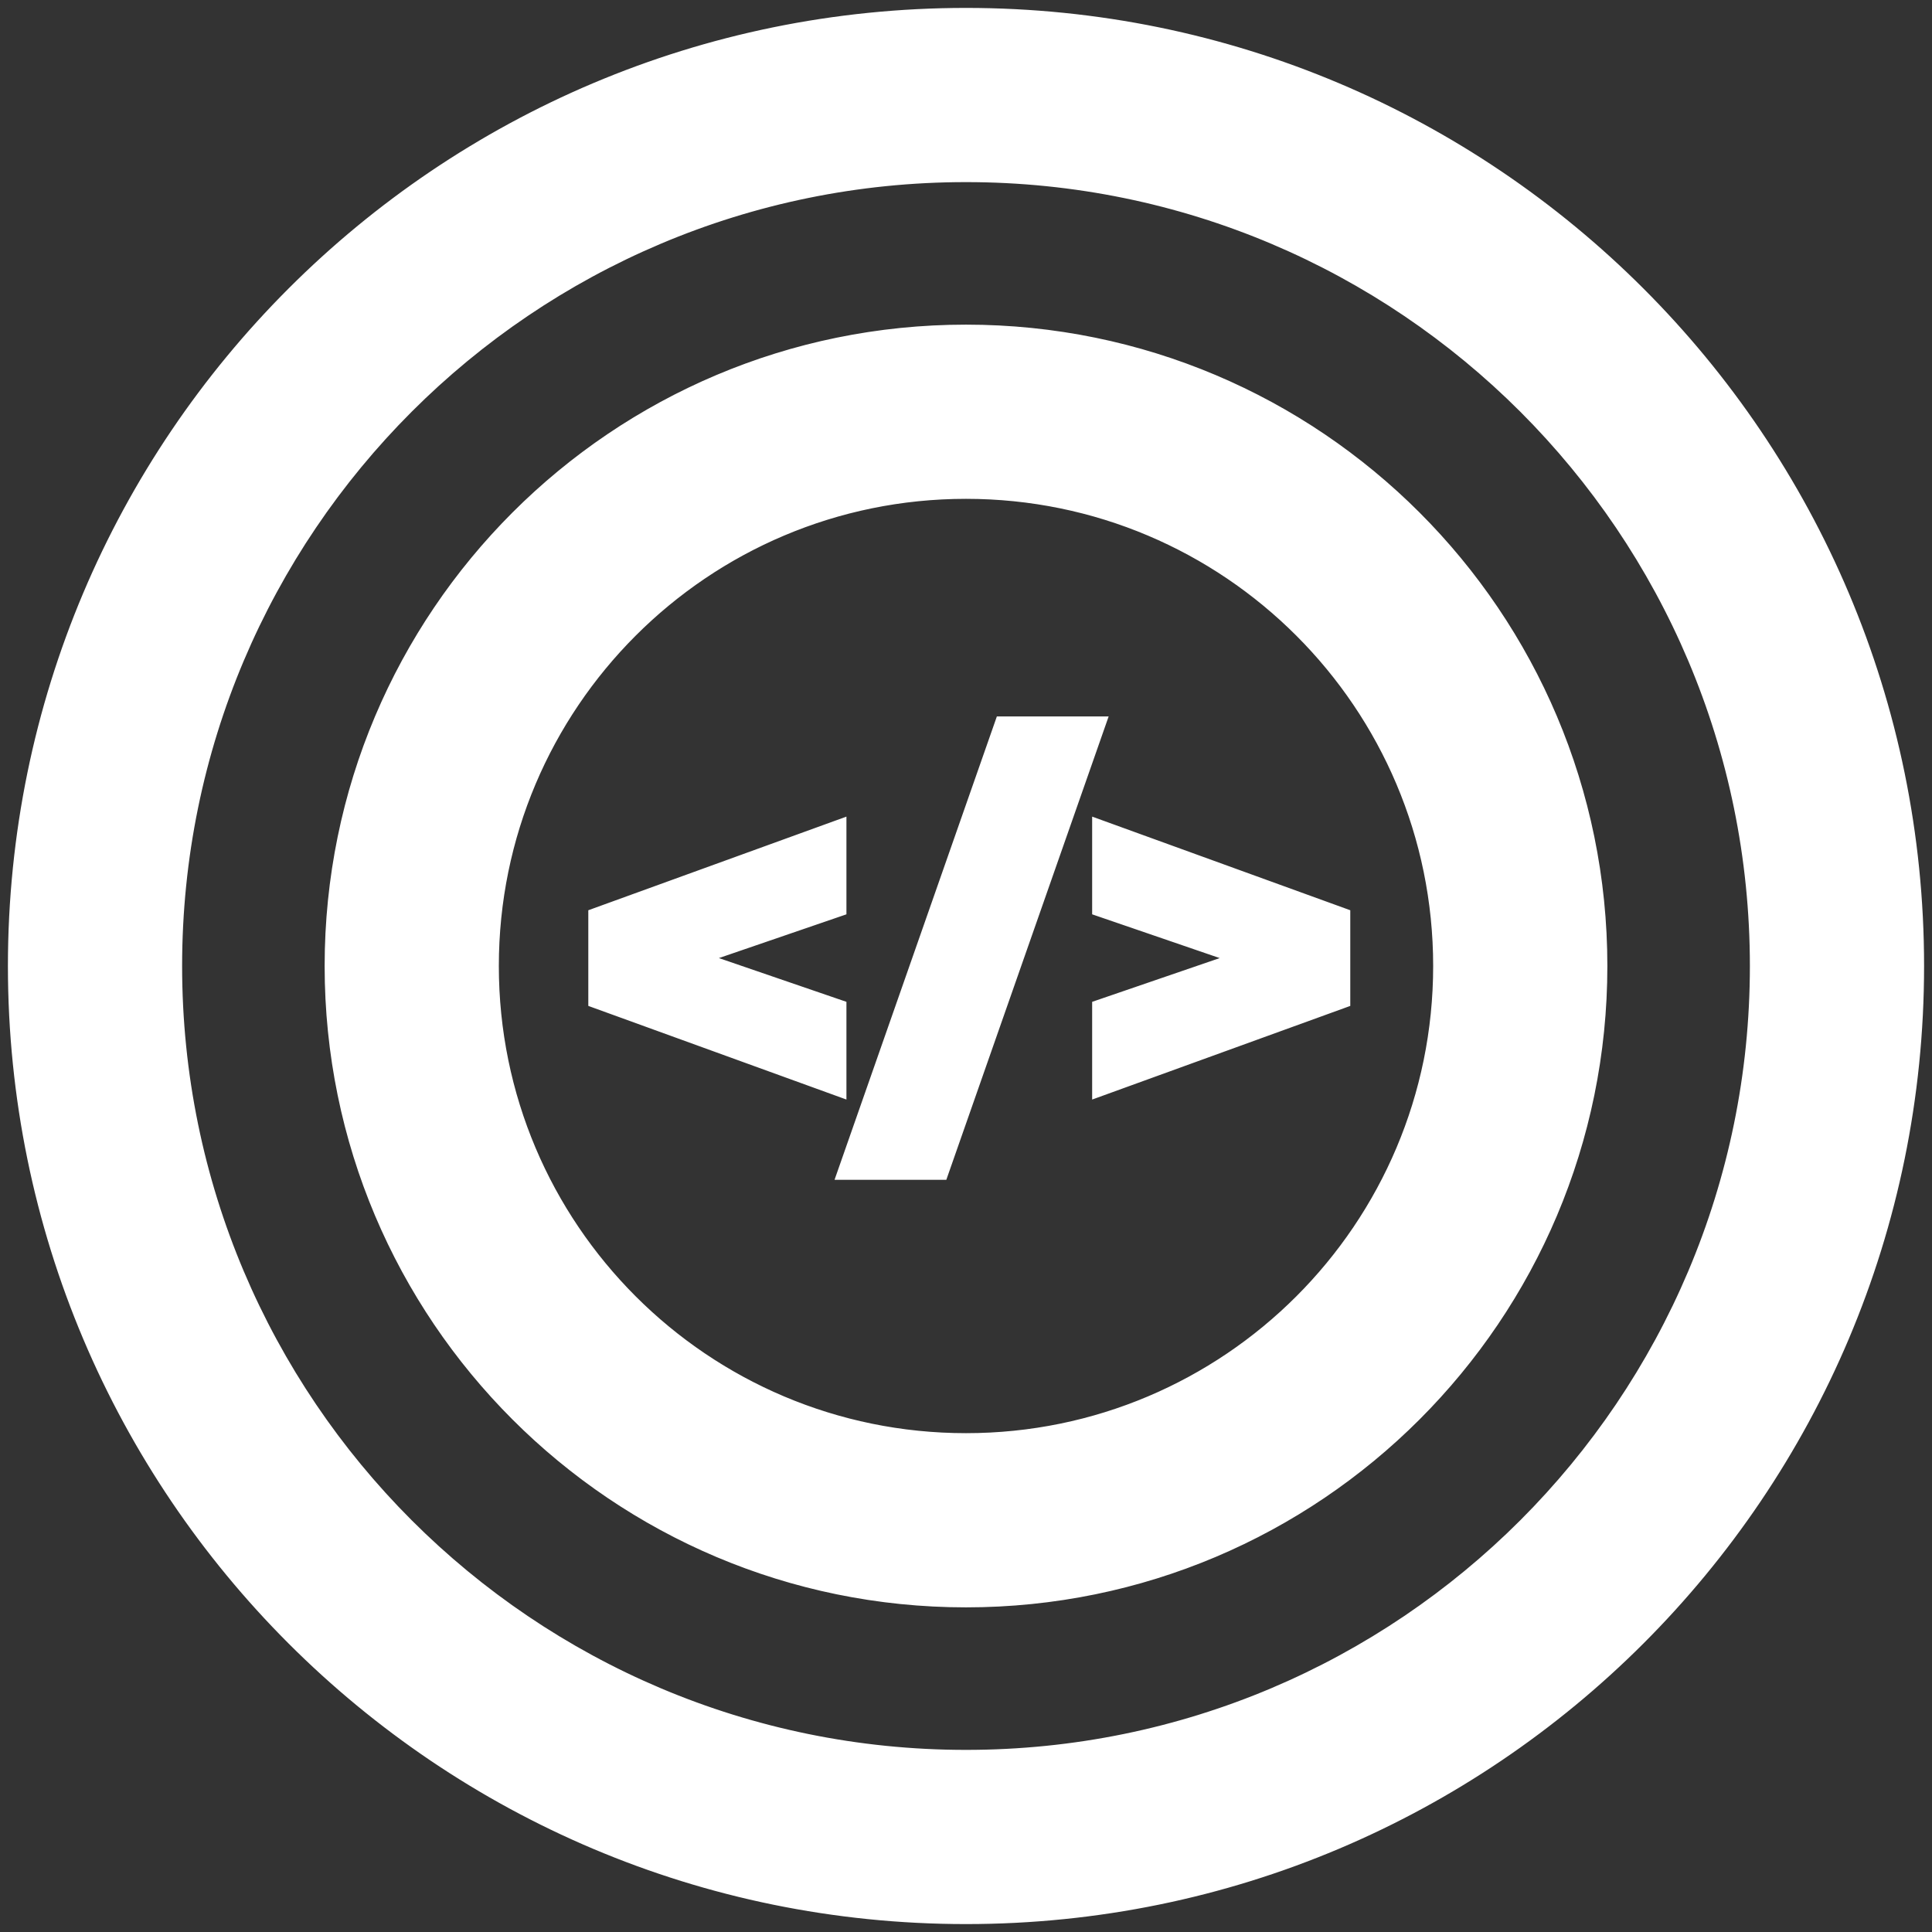
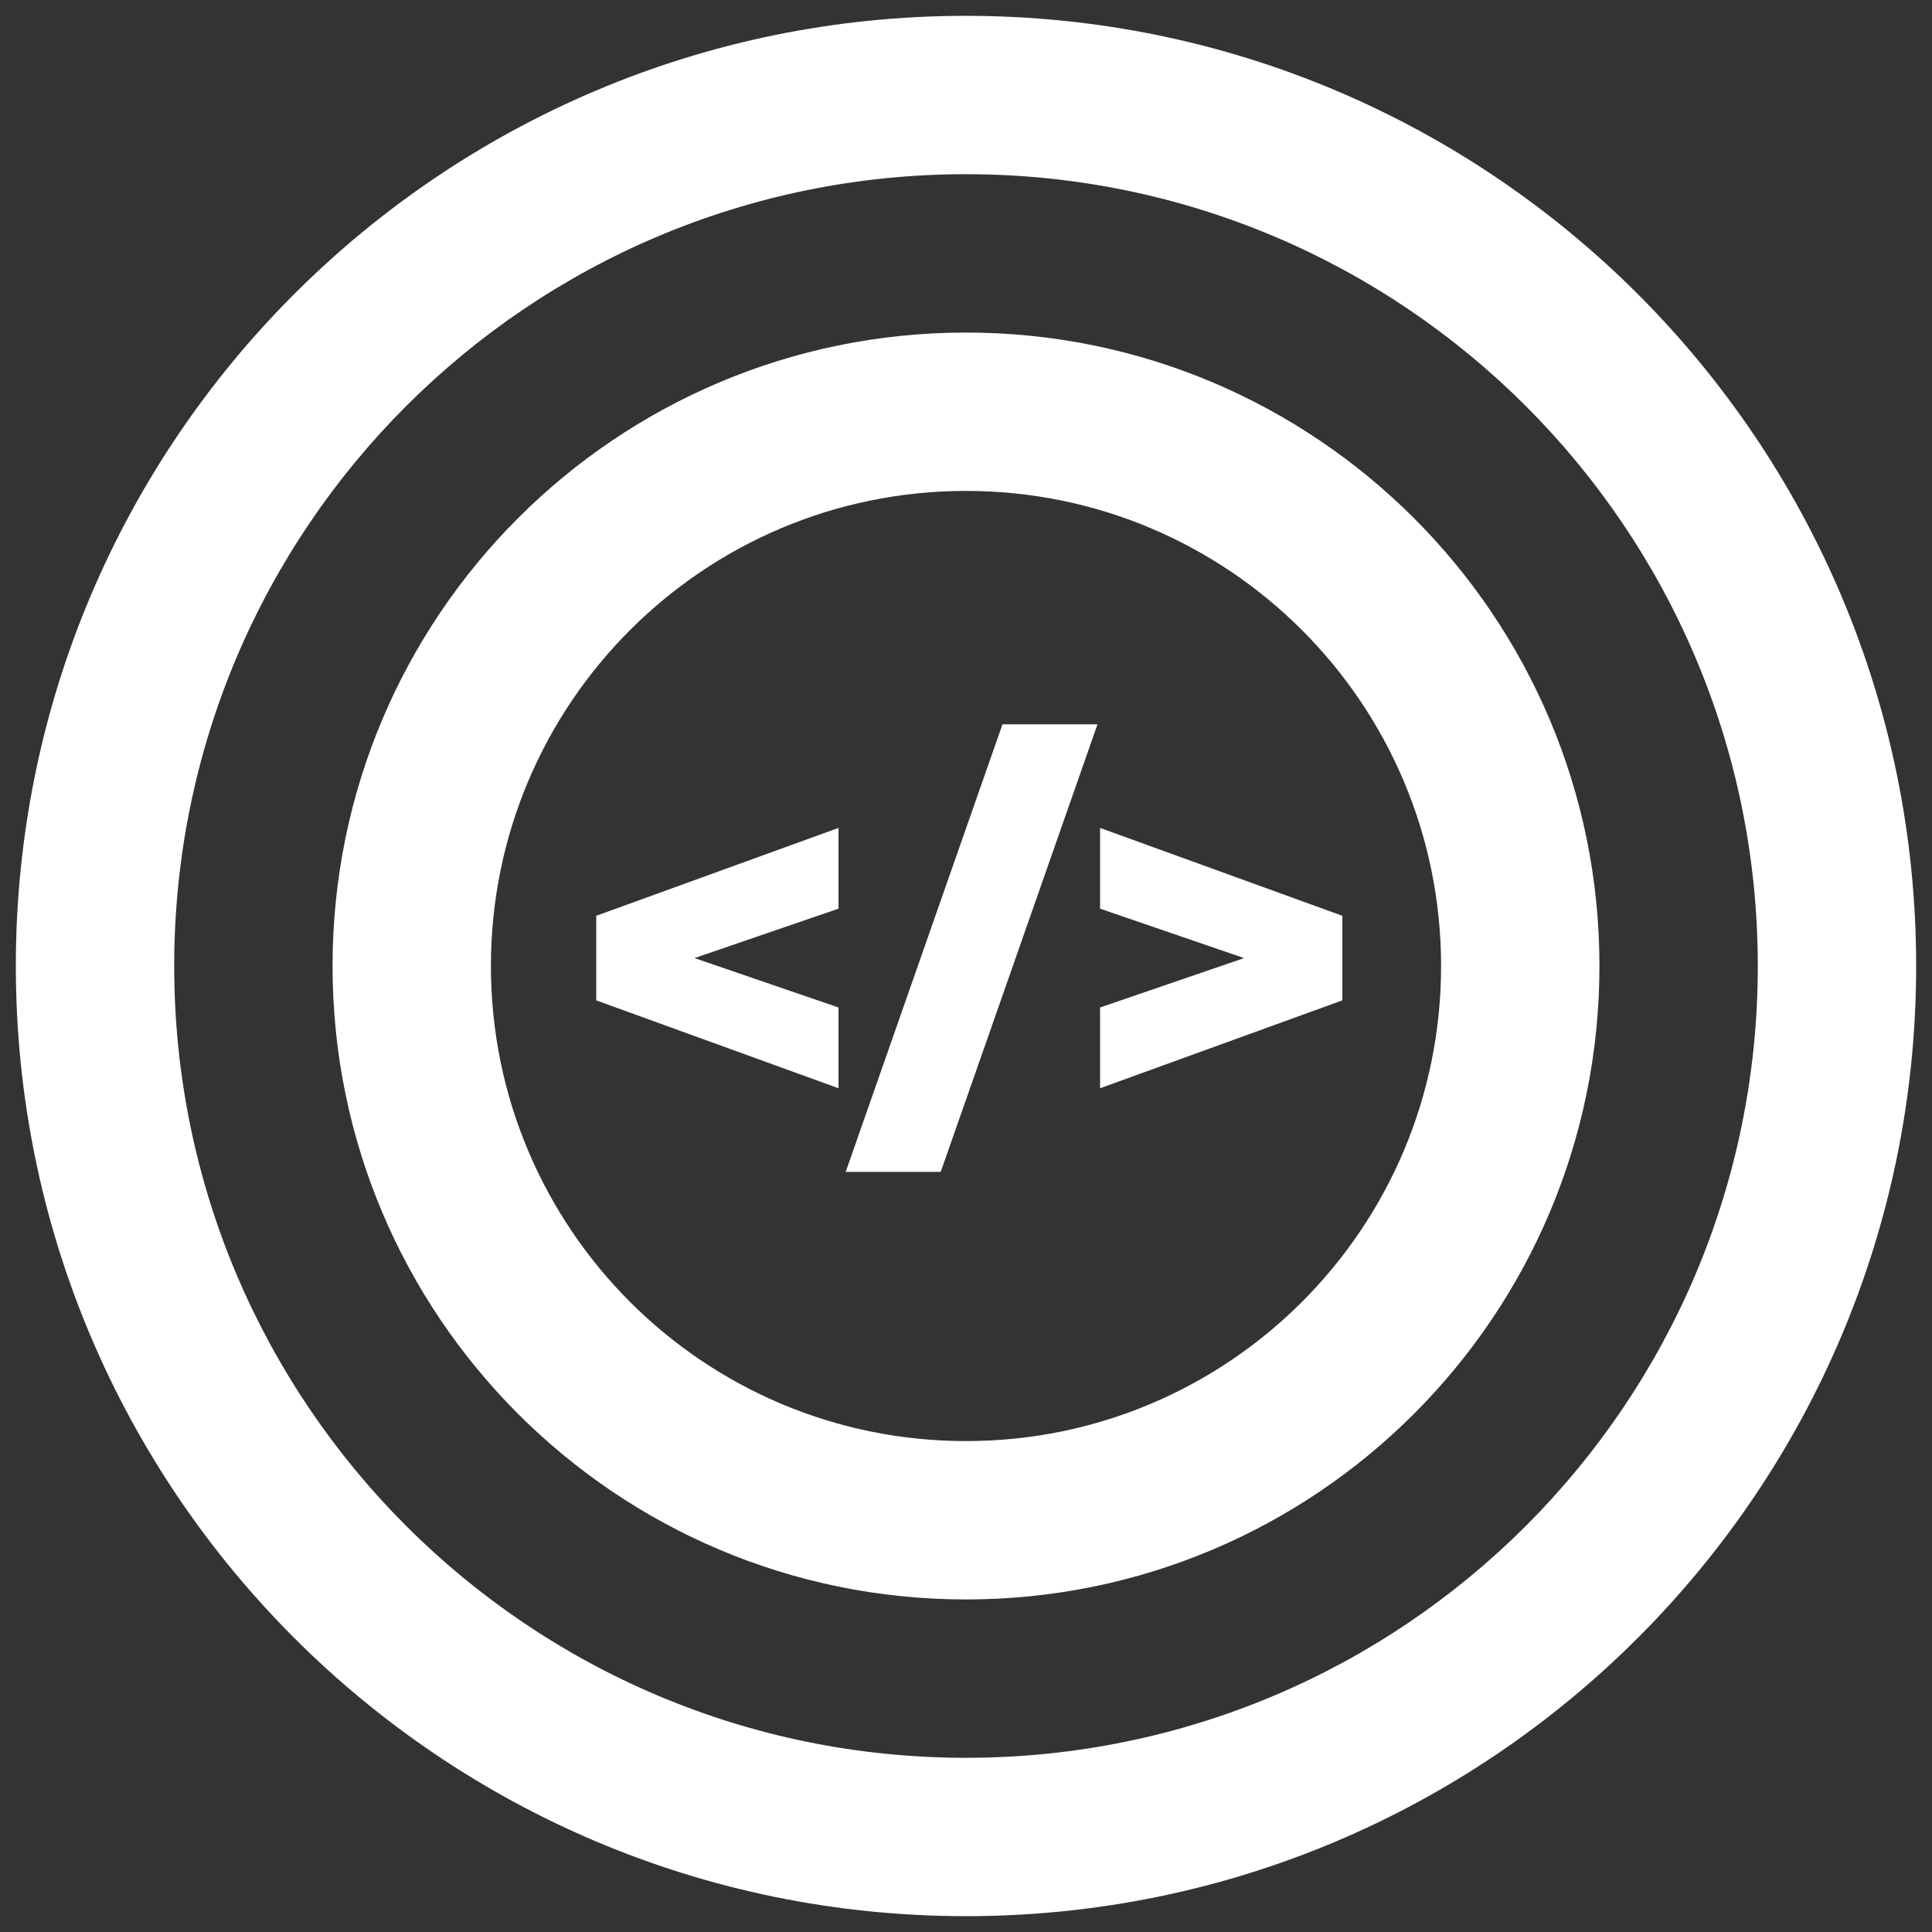
<svg xmlns="http://www.w3.org/2000/svg" width="122" height="122" viewBox="0 0 122 122" fill="none">
  <rect x="0" y="0" width="122" height="122" fill="#333333" stroke="none" />
  <mask id="path-1-outside-1_34_37" maskUnits="userSpaceOnUse" x="0" y="0" width="122" height="122" fill="black">
    <rect fill="white" width="122" height="122" />
-     <path fill-rule="evenodd" clip-rule="evenodd" d="M121 61C121 94.137 94.137 121 61 121C27.863 121 1 94.137 1 61C1 27.863 27.863 1 61 1C94.137 1 121 27.863 121 61ZM61 111C88.614 111 111 88.614 111 61C111 33.386 88.614 11 61 11C33.386 11 11 33.386 11 61C11 88.614 33.386 111 61 111ZM101 61C101 83.091 83.091 101 61 101C38.909 101 21 83.091 21 61C21 38.909 38.909 21 61 21C83.091 21 101 38.909 101 61ZM61 91C77.569 91 91 77.569 91 61C91 44.431 77.569 31 61 31C44.431 31 31 44.431 31 61C31 77.569 44.431 91 61 91ZM37.65 63.17L52.95 68.72V63.62L43.855 60.5L52.95 57.38V52.28L37.65 57.83V63.17ZM63.303 45.74L53.404 74H59.404L69.303 45.74H63.303ZM69.466 63.62V68.72L84.766 63.17V57.83L69.466 52.28V57.38L78.561 60.5L69.466 63.62Z" />
  </mask>
  <path fill-rule="evenodd" clip-rule="evenodd" d="M121 61C121 94.137 94.137 121 61 121C27.863 121 1 94.137 1 61C1 27.863 27.863 1 61 1C94.137 1 121 27.863 121 61ZM61 111C88.614 111 111 88.614 111 61C111 33.386 88.614 11 61 11C33.386 11 11 33.386 11 61C11 88.614 33.386 111 61 111ZM101 61C101 83.091 83.091 101 61 101C38.909 101 21 83.091 21 61C21 38.909 38.909 21 61 21C83.091 21 101 38.909 101 61ZM61 91C77.569 91 91 77.569 91 61C91 44.431 77.569 31 61 31C44.431 31 31 44.431 31 61C31 77.569 44.431 91 61 91ZM37.65 63.17L52.95 68.72V63.62L43.855 60.5L52.95 57.38V52.28L37.65 57.83V63.17ZM63.303 45.74L53.404 74H59.404L69.303 45.74H63.303ZM69.466 63.62V68.72L84.766 63.17V57.83L69.466 52.28V57.38L78.561 60.5L69.466 63.62Z" fill="white" />
-   <path d="M52.95 68.72L52.779 69.19L53.45 69.433V68.72H52.95ZM37.65 63.17H37.15V63.52L37.48 63.64L37.65 63.17ZM52.95 63.62H53.45V63.263L53.112 63.147L52.95 63.62ZM43.855 60.5L43.693 60.027L42.314 60.5L43.693 60.973L43.855 60.5ZM52.95 57.38L53.112 57.853L53.45 57.737V57.38H52.95ZM52.95 52.28H53.45V51.567L52.779 51.81L52.95 52.28ZM37.65 57.83L37.48 57.36L37.15 57.48V57.83H37.65ZM53.404 74L52.932 73.835L52.699 74.5H53.404V74ZM63.303 45.74V45.24H62.949L62.832 45.575L63.303 45.74ZM59.404 74V74.5H59.758L59.875 74.165L59.404 74ZM69.303 45.74L69.775 45.905L70.008 45.24H69.303V45.74ZM69.466 68.72H68.966V69.433L69.637 69.19L69.466 68.72ZM69.466 63.62L69.304 63.147L68.966 63.263V63.62H69.466ZM84.766 63.17L84.937 63.64L85.266 63.52V63.17H84.766ZM84.766 57.83H85.266V57.48L84.937 57.36L84.766 57.83ZM69.466 52.28L69.637 51.81L68.966 51.567V52.28H69.466ZM69.466 57.38H68.966V57.737L69.304 57.853L69.466 57.38ZM78.561 60.5L78.724 60.973L80.102 60.5L78.724 60.027L78.561 60.5ZM61 121.5C94.413 121.5 121.5 94.413 121.5 61H120.5C120.5 93.861 93.861 120.5 61 120.5V121.5ZM0.5 61C0.5 94.413 27.587 121.5 61 121.5V120.5C28.139 120.5 1.5 93.861 1.5 61H0.5ZM61 0.5C27.587 0.5 0.5 27.587 0.5 61H1.5C1.5 28.139 28.139 1.5 61 1.5V0.5ZM121.5 61C121.5 27.587 94.413 0.5 61 0.5V1.5C93.861 1.5 120.5 28.139 120.5 61H121.5ZM110.5 61C110.5 88.338 88.338 110.5 61 110.5V111.5C88.89 111.5 111.5 88.89 111.5 61H110.5ZM61 11.5C88.338 11.5 110.5 33.662 110.5 61H111.5C111.5 33.11 88.89 10.5 61 10.5V11.5ZM11.5 61C11.5 33.662 33.662 11.5 61 11.5V10.5C33.11 10.5 10.5 33.11 10.5 61H11.5ZM61 110.5C33.662 110.5 11.5 88.338 11.5 61H10.5C10.5 88.89 33.11 111.5 61 111.5V110.5ZM61 101.5C83.368 101.5 101.5 83.368 101.5 61H100.5C100.5 82.815 82.815 100.5 61 100.5V101.5ZM20.5 61C20.5 83.368 38.633 101.5 61 101.5V100.5C39.185 100.5 21.5 82.815 21.5 61H20.5ZM61 20.5C38.633 20.5 20.5 38.633 20.5 61H21.5C21.5 39.185 39.185 21.5 61 21.5V20.5ZM101.5 61C101.5 38.633 83.368 20.5 61 20.5V21.5C82.815 21.5 100.5 39.185 100.5 61H101.5ZM90.5 61C90.5 77.292 77.292 90.5 61 90.5V91.5C77.845 91.5 91.5 77.845 91.5 61H90.5ZM61 31.5C77.292 31.5 90.5 44.708 90.5 61H91.5C91.5 44.155 77.845 30.5 61 30.5V31.5ZM31.5 61C31.5 44.708 44.708 31.5 61 31.5V30.5C44.155 30.5 30.5 44.155 30.5 61H31.5ZM61 90.5C44.708 90.5 31.5 77.292 31.5 61H30.5C30.5 77.845 44.155 91.5 61 91.5V90.5ZM53.12 68.25L37.821 62.7L37.48 63.64L52.779 69.19L53.12 68.25ZM52.45 63.62V68.72H53.45V63.62H52.45ZM43.693 60.973L52.788 64.093L53.112 63.147L44.017 60.027L43.693 60.973ZM52.788 56.907L43.693 60.027L44.017 60.973L53.112 57.853L52.788 56.907ZM52.45 52.28V57.38H53.45V52.28H52.45ZM37.821 58.3L53.12 52.75L52.779 51.81L37.48 57.36L37.821 58.3ZM38.15 63.17V57.83H37.15V63.17H38.15ZM53.875 74.165L63.775 45.905L62.832 45.575L52.932 73.835L53.875 74.165ZM59.404 73.5H53.404V74.5H59.404V73.5ZM68.832 45.575L58.932 73.835L59.875 74.165L69.775 45.905L68.832 45.575ZM63.303 46.24H69.303V45.24H63.303V46.24ZM69.966 68.72V63.62H68.966V68.72H69.966ZM84.596 62.7L69.296 68.25L69.637 69.19L84.937 63.64L84.596 62.7ZM84.266 57.83V63.17H85.266V57.83H84.266ZM69.296 52.75L84.596 58.3L84.937 57.36L69.637 51.81L69.296 52.75ZM69.966 57.38V52.28H68.966V57.38H69.966ZM78.724 60.027L69.629 56.907L69.304 57.853L78.399 60.973L78.724 60.027ZM69.629 64.093L78.724 60.973L78.399 60.027L69.304 63.147L69.629 64.093Z" fill="white" mask="url(#path-1-outside-1_34_37)" />
</svg>